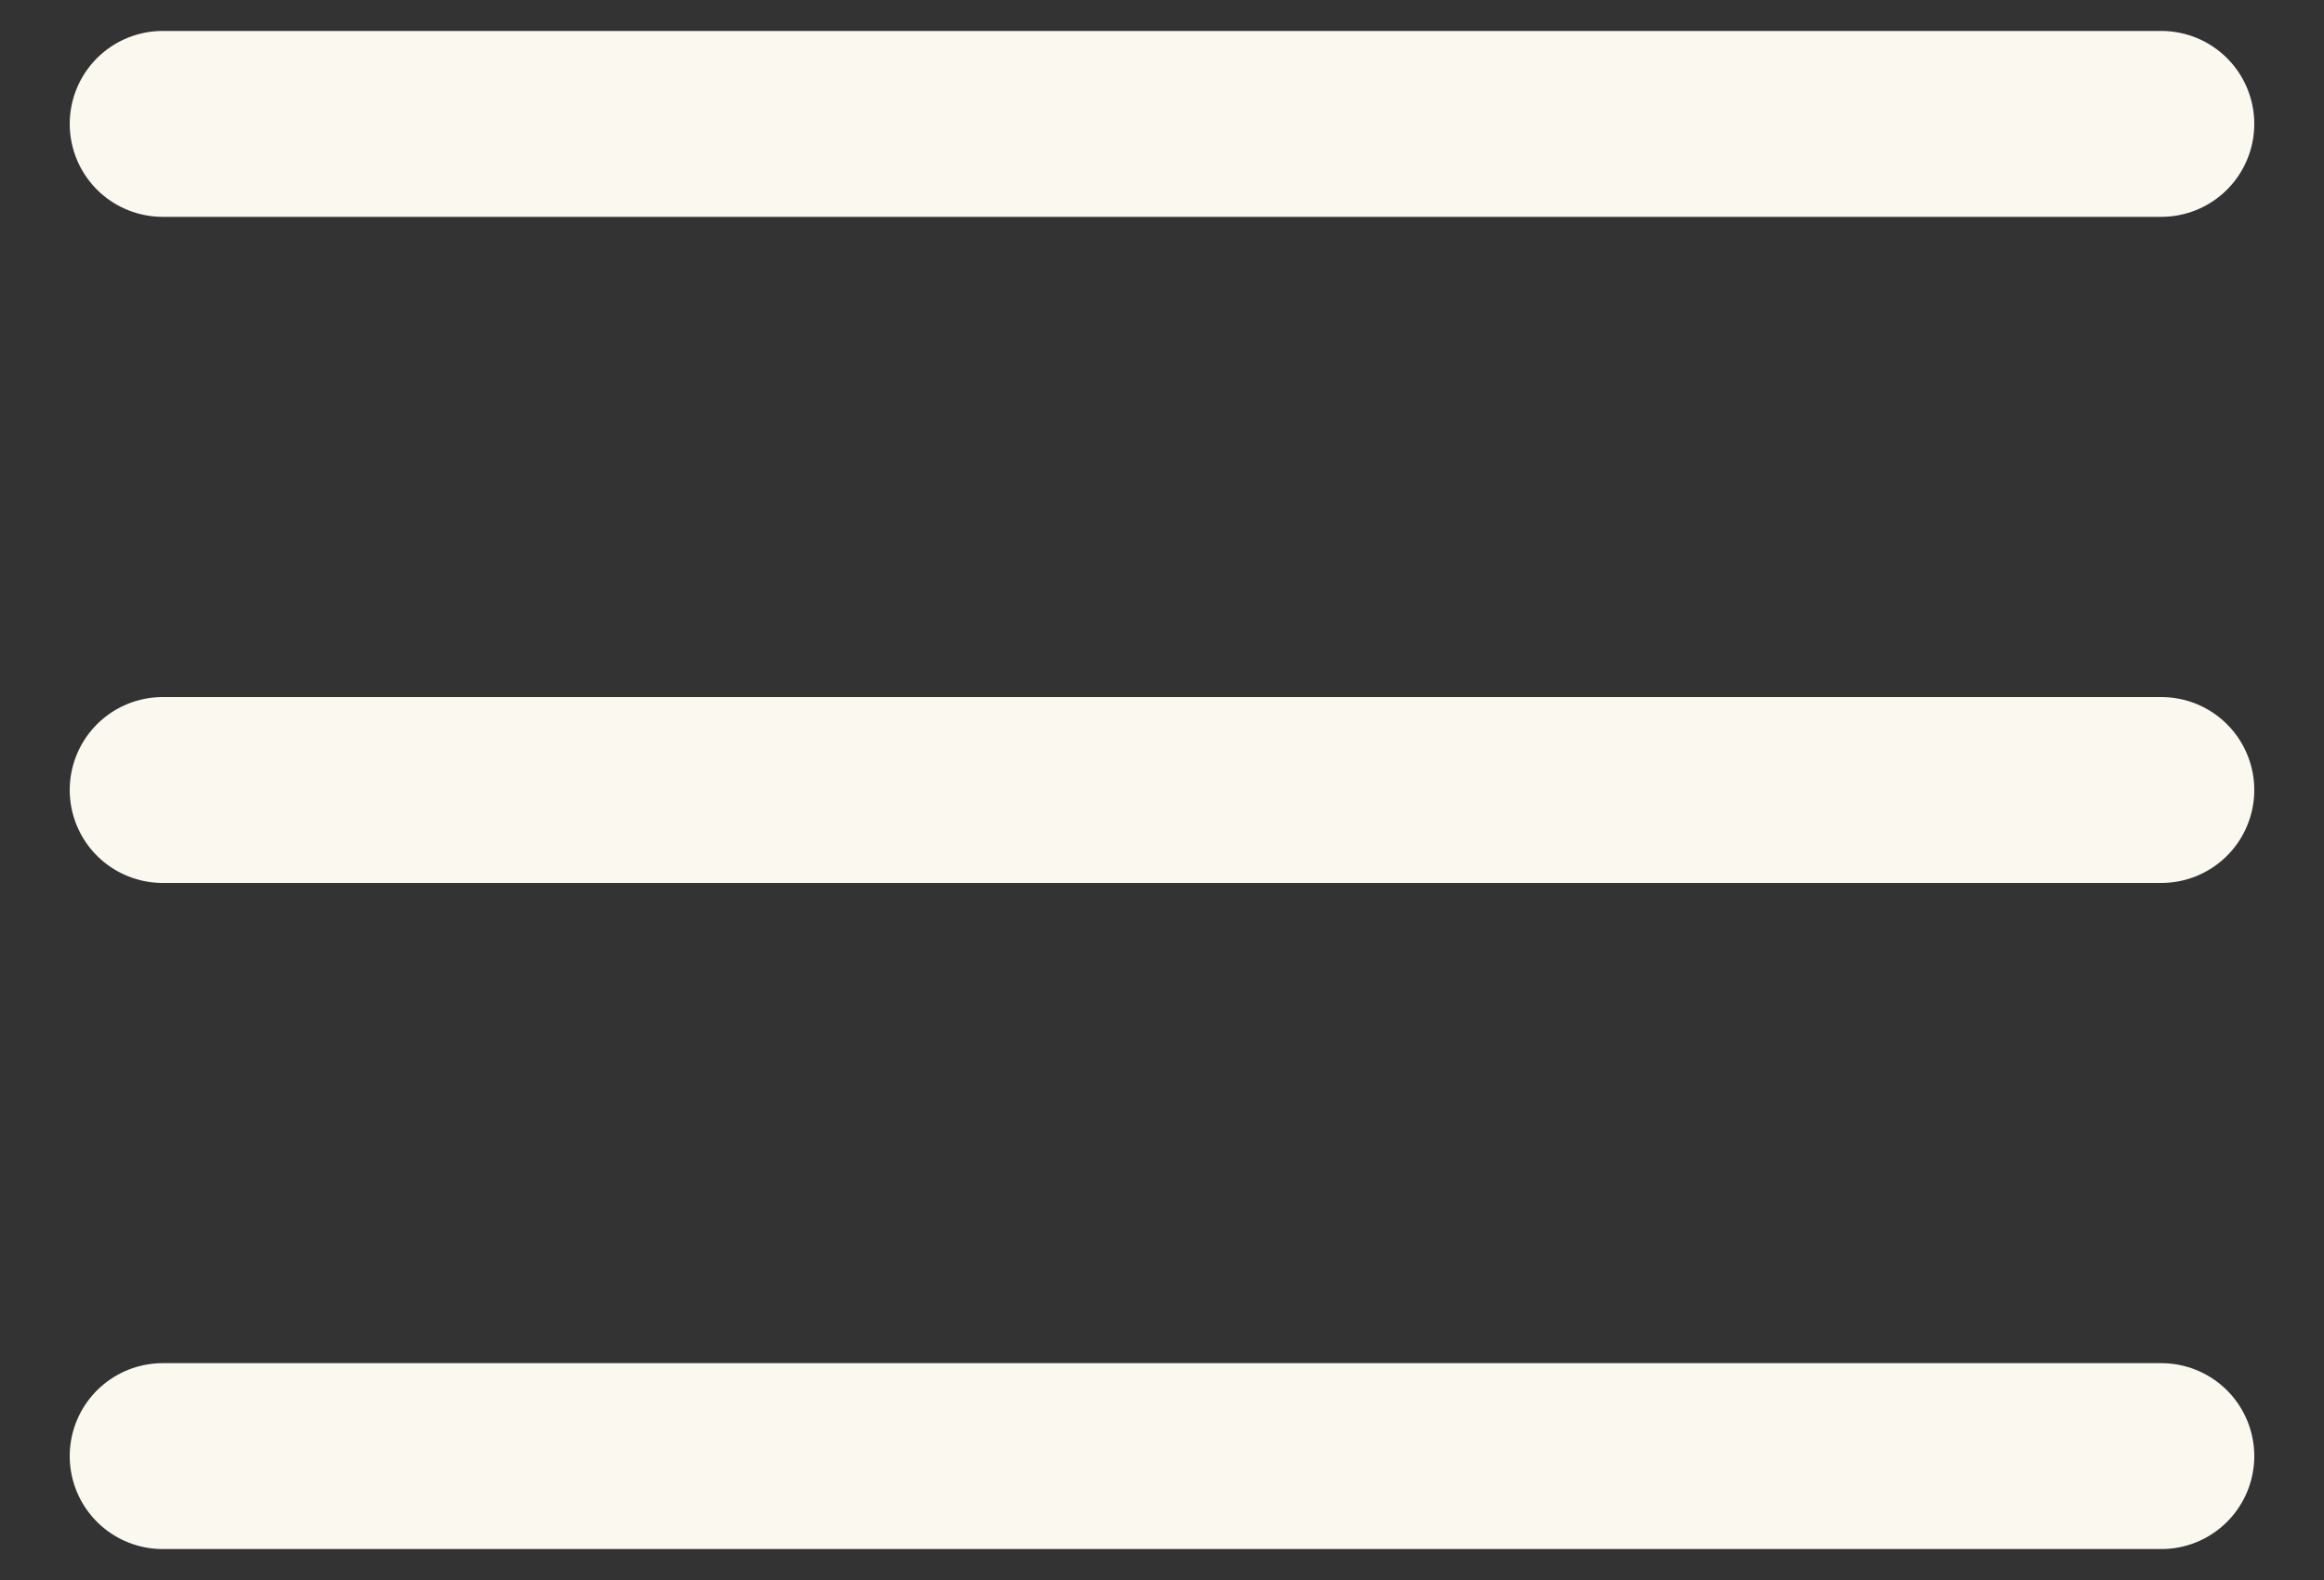
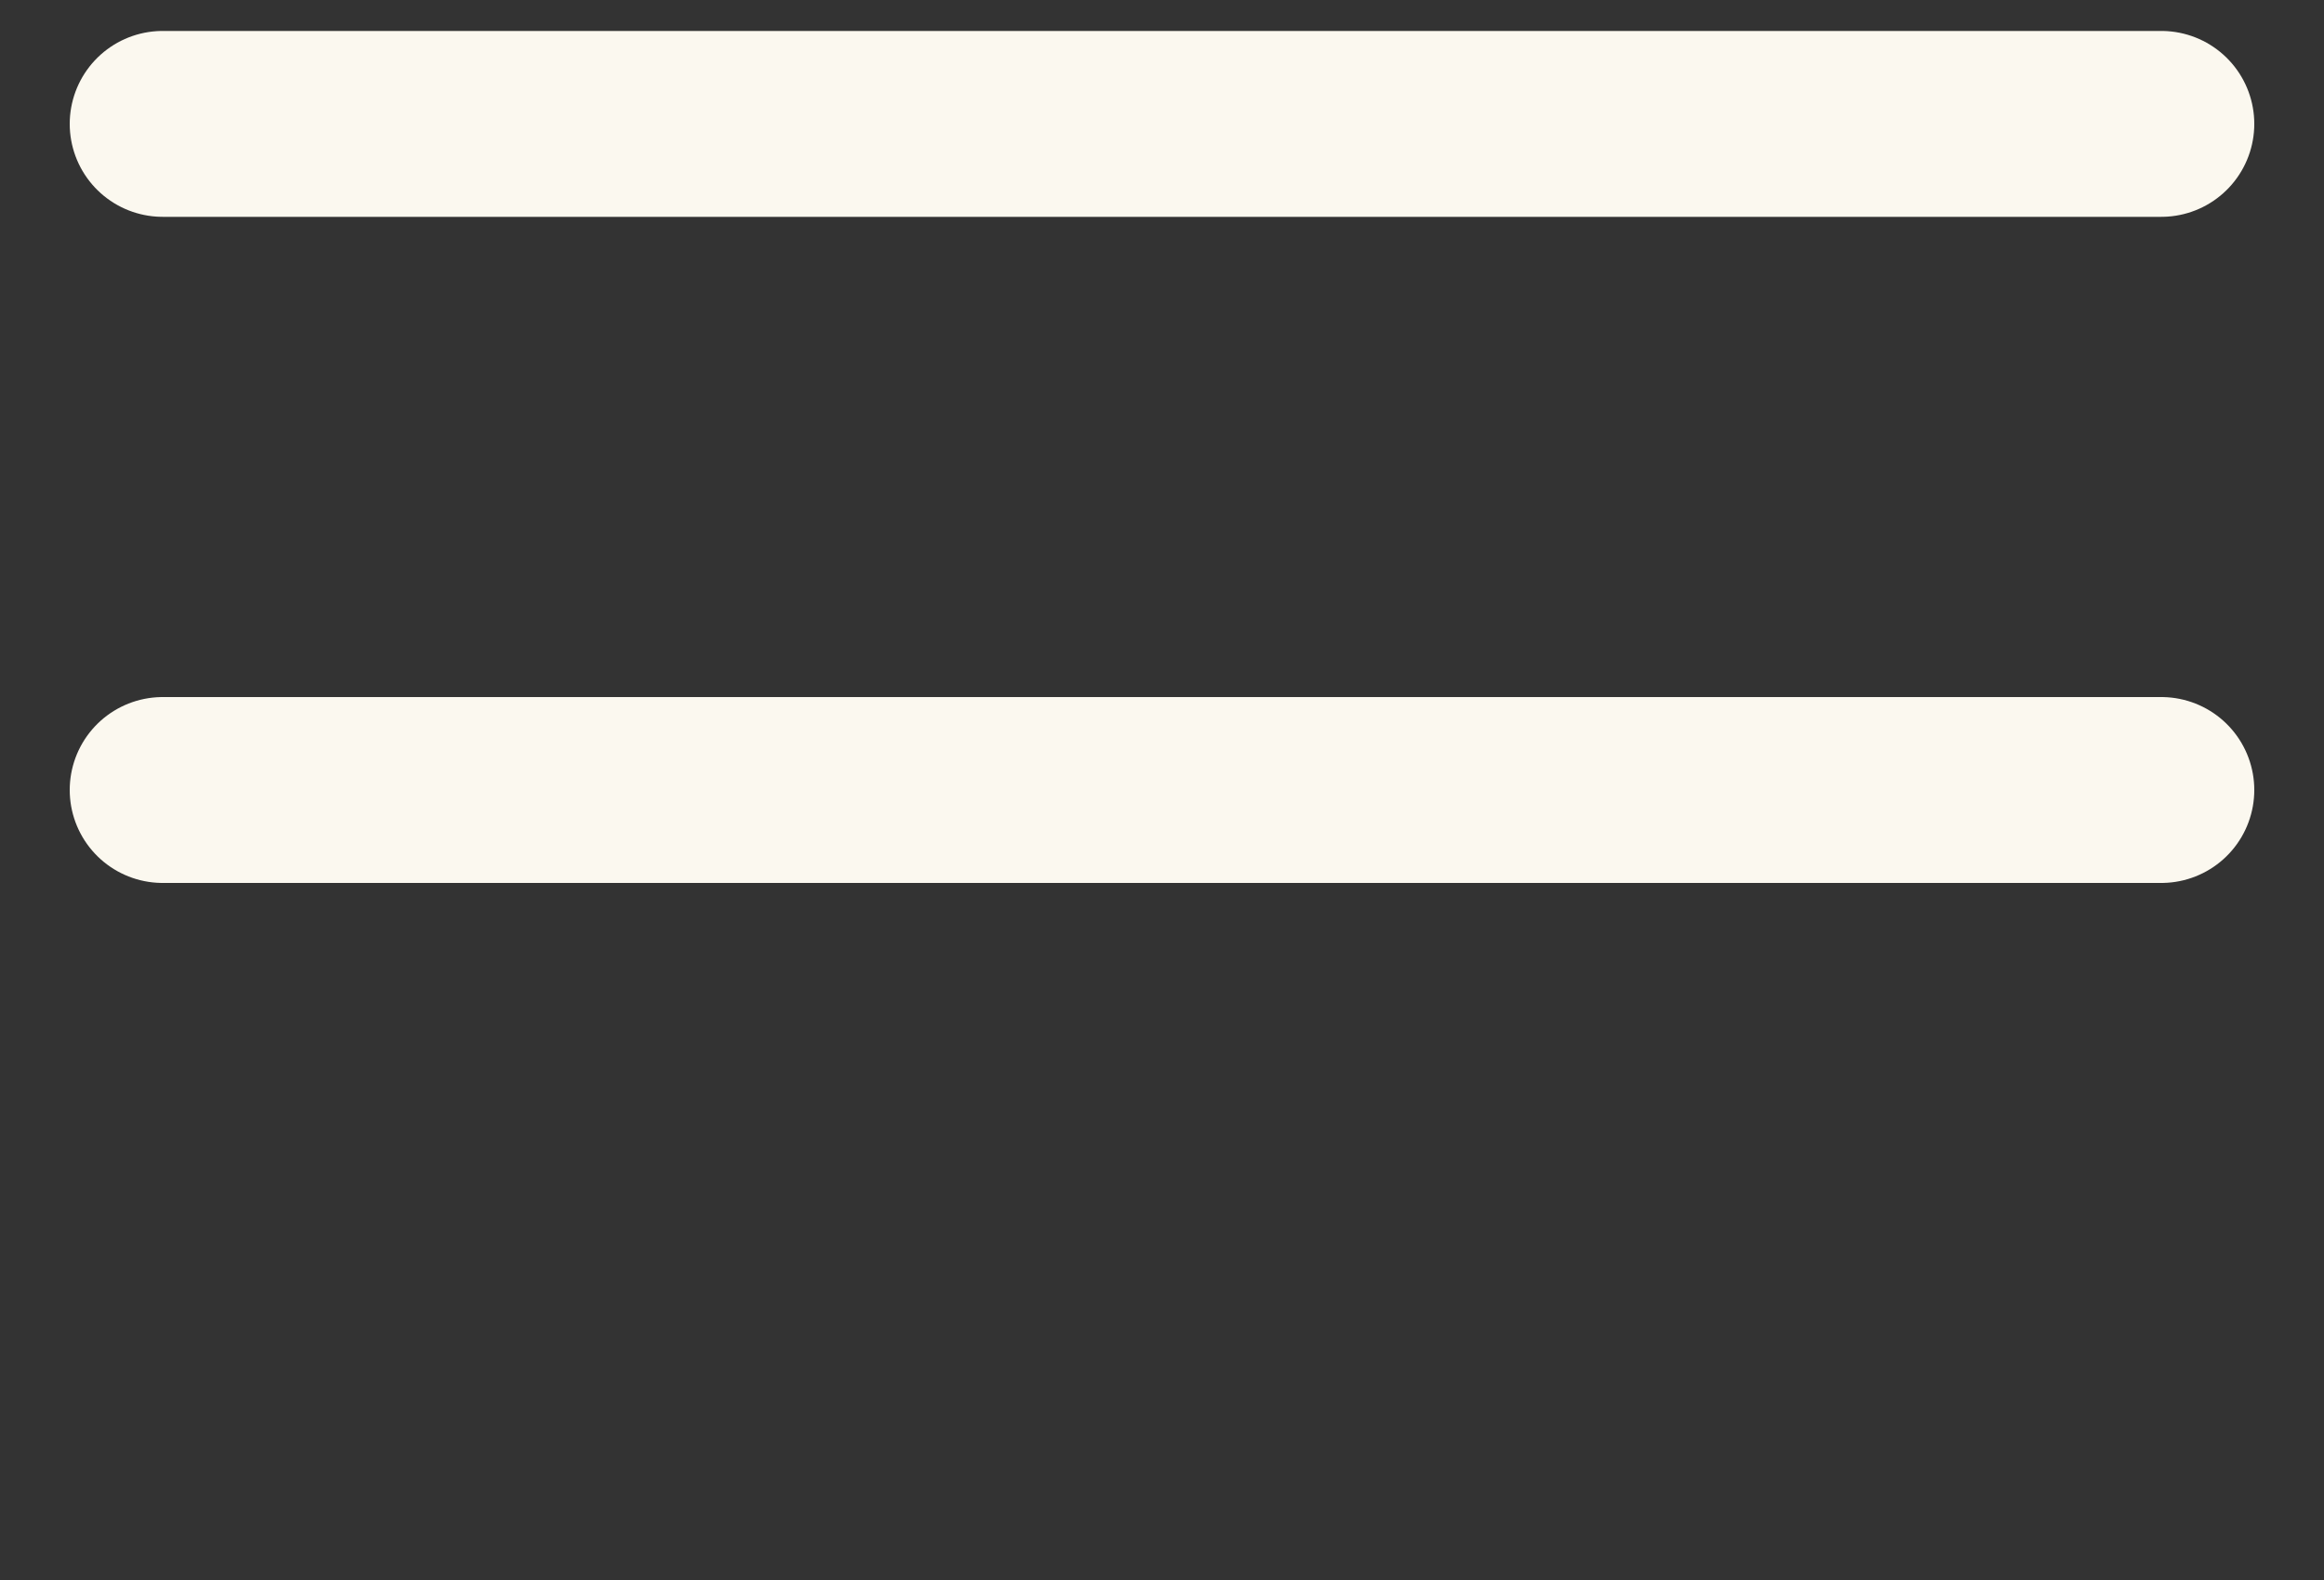
<svg xmlns="http://www.w3.org/2000/svg" width="25" height="17" viewBox="0 0 25 17" fill="none">
  <rect x="0" y="0" width="25" height="17" fill="#333333" stroke="none" />
-   <path d="M1.75 1.333H23.25M1.75 8.5H23.25M1.75 15.667H23.25" stroke="#FBF8EF" stroke-width="2" stroke-linecap="round" stroke-linejoin="round" />
+   <path d="M1.75 1.333H23.25M1.75 8.5H23.25M1.75 15.667" stroke="#FBF8EF" stroke-width="2" stroke-linecap="round" stroke-linejoin="round" />
</svg>